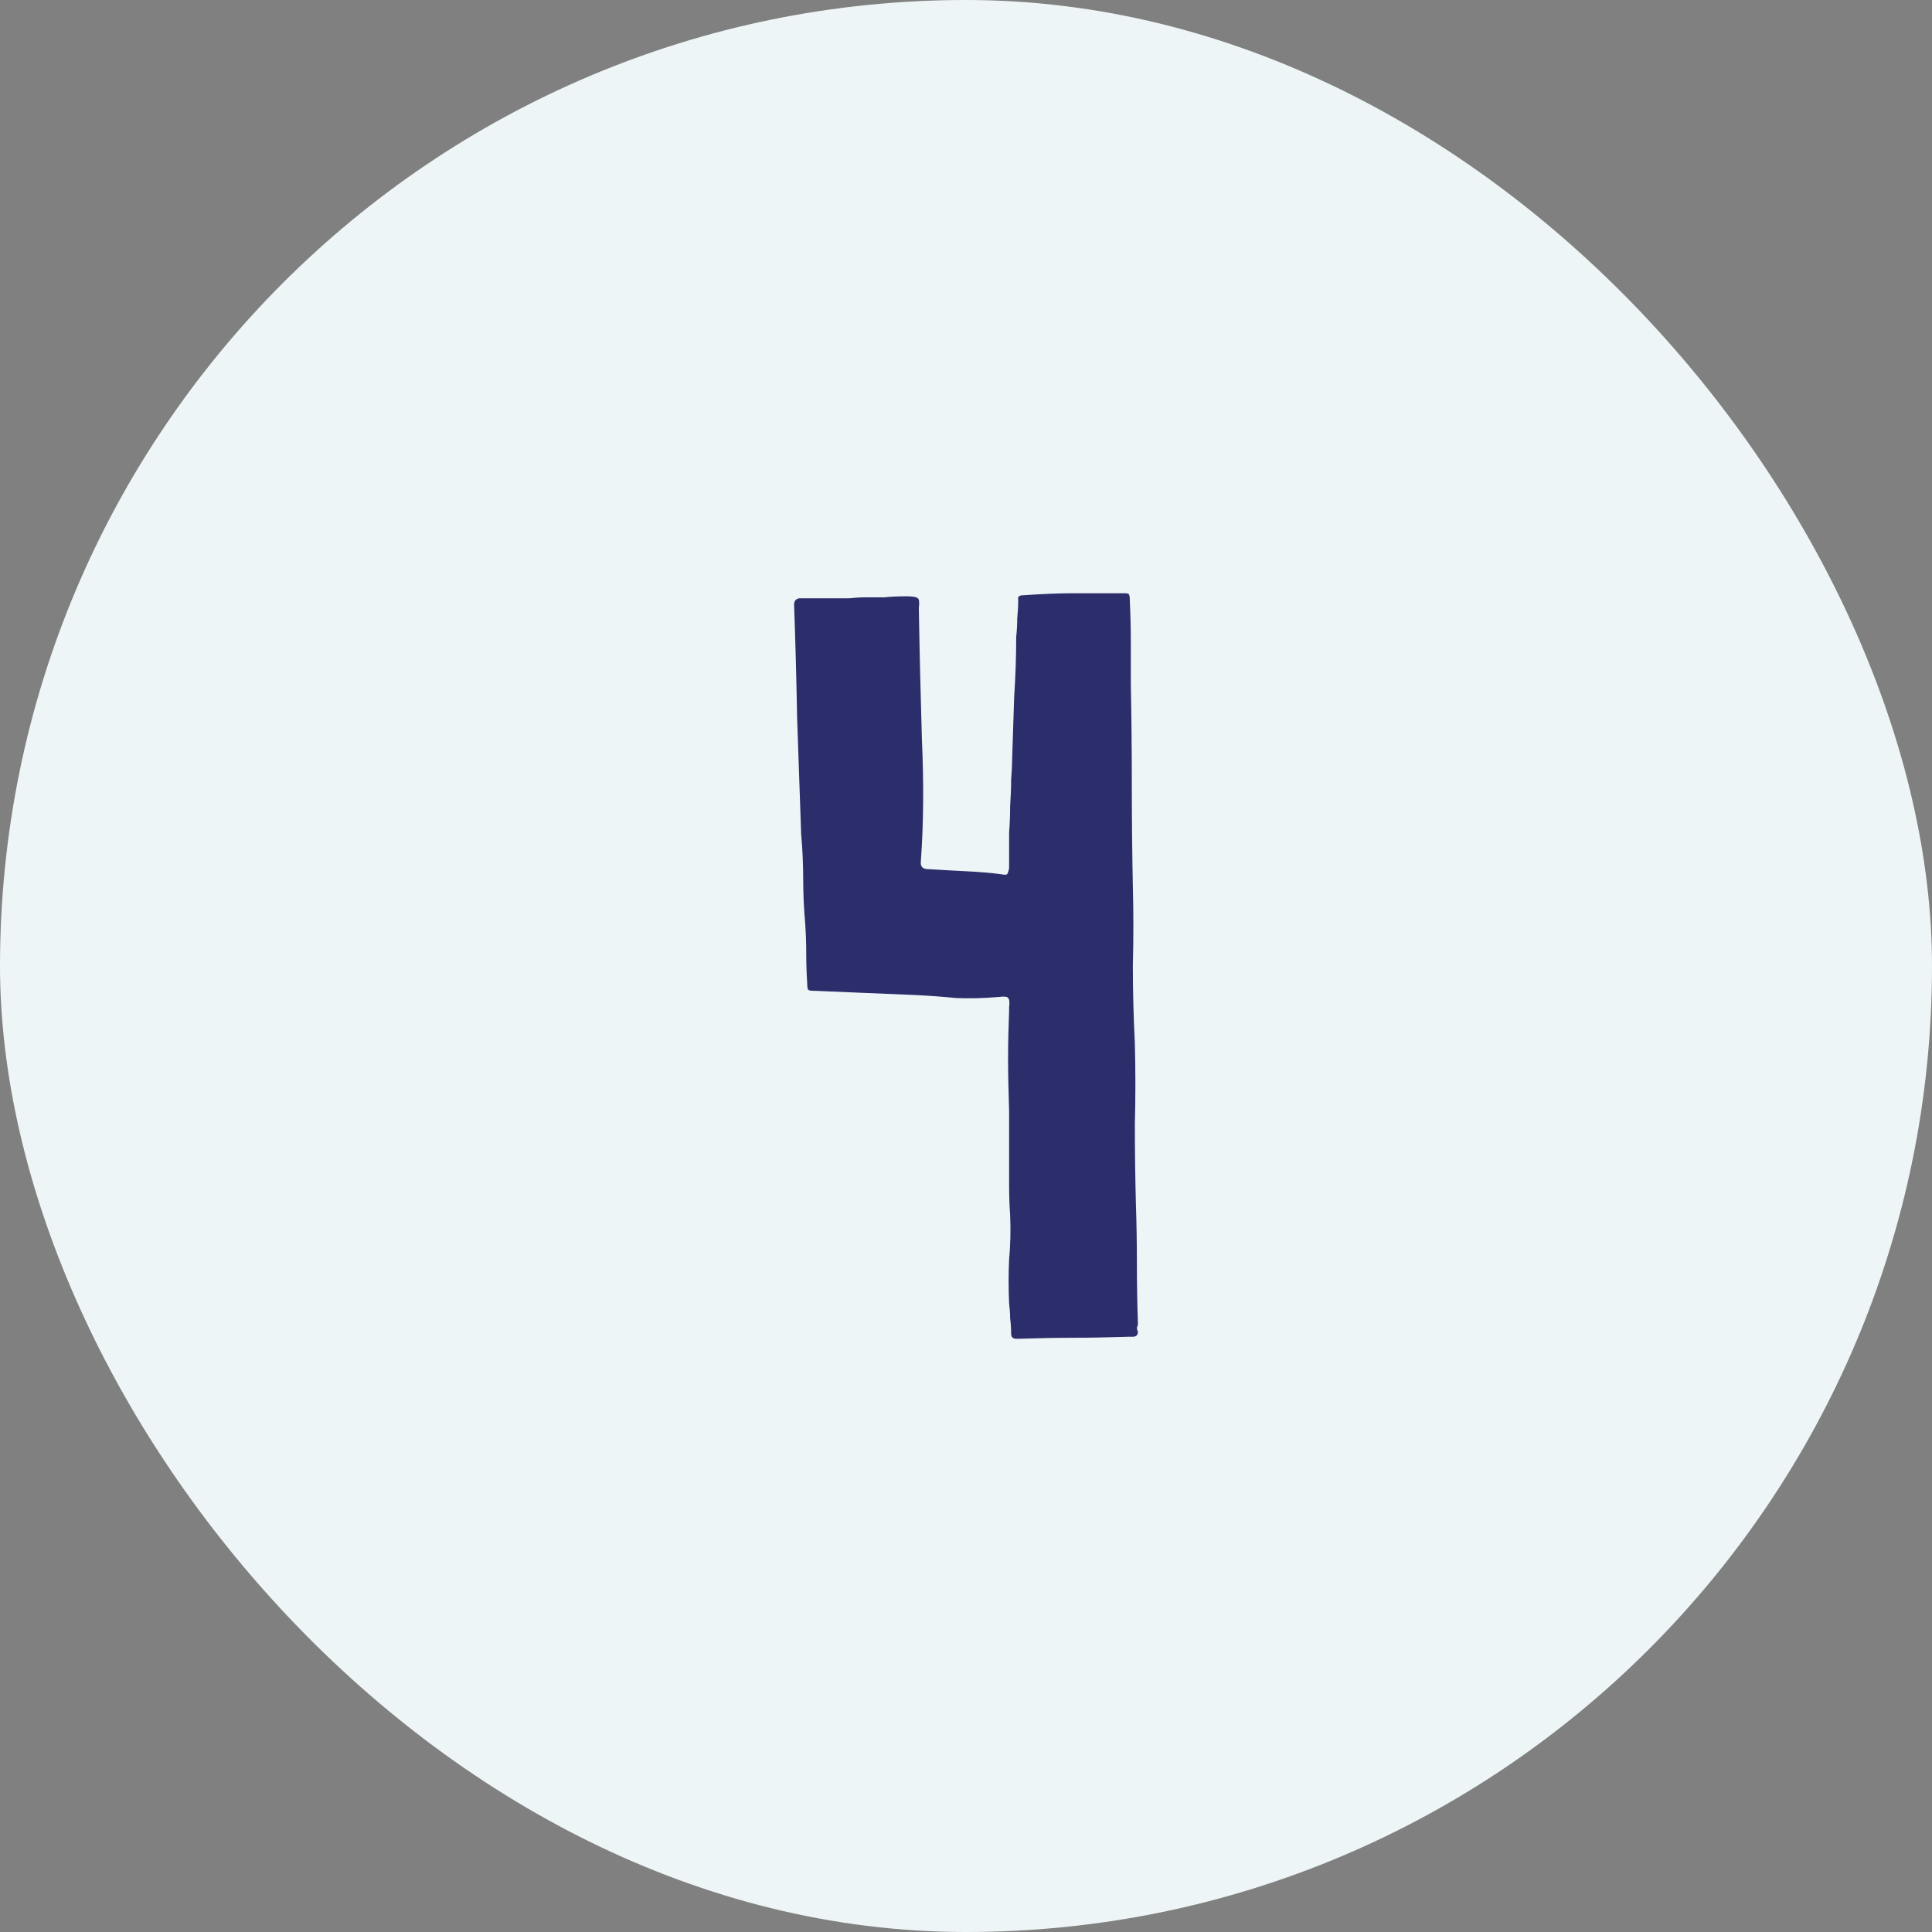
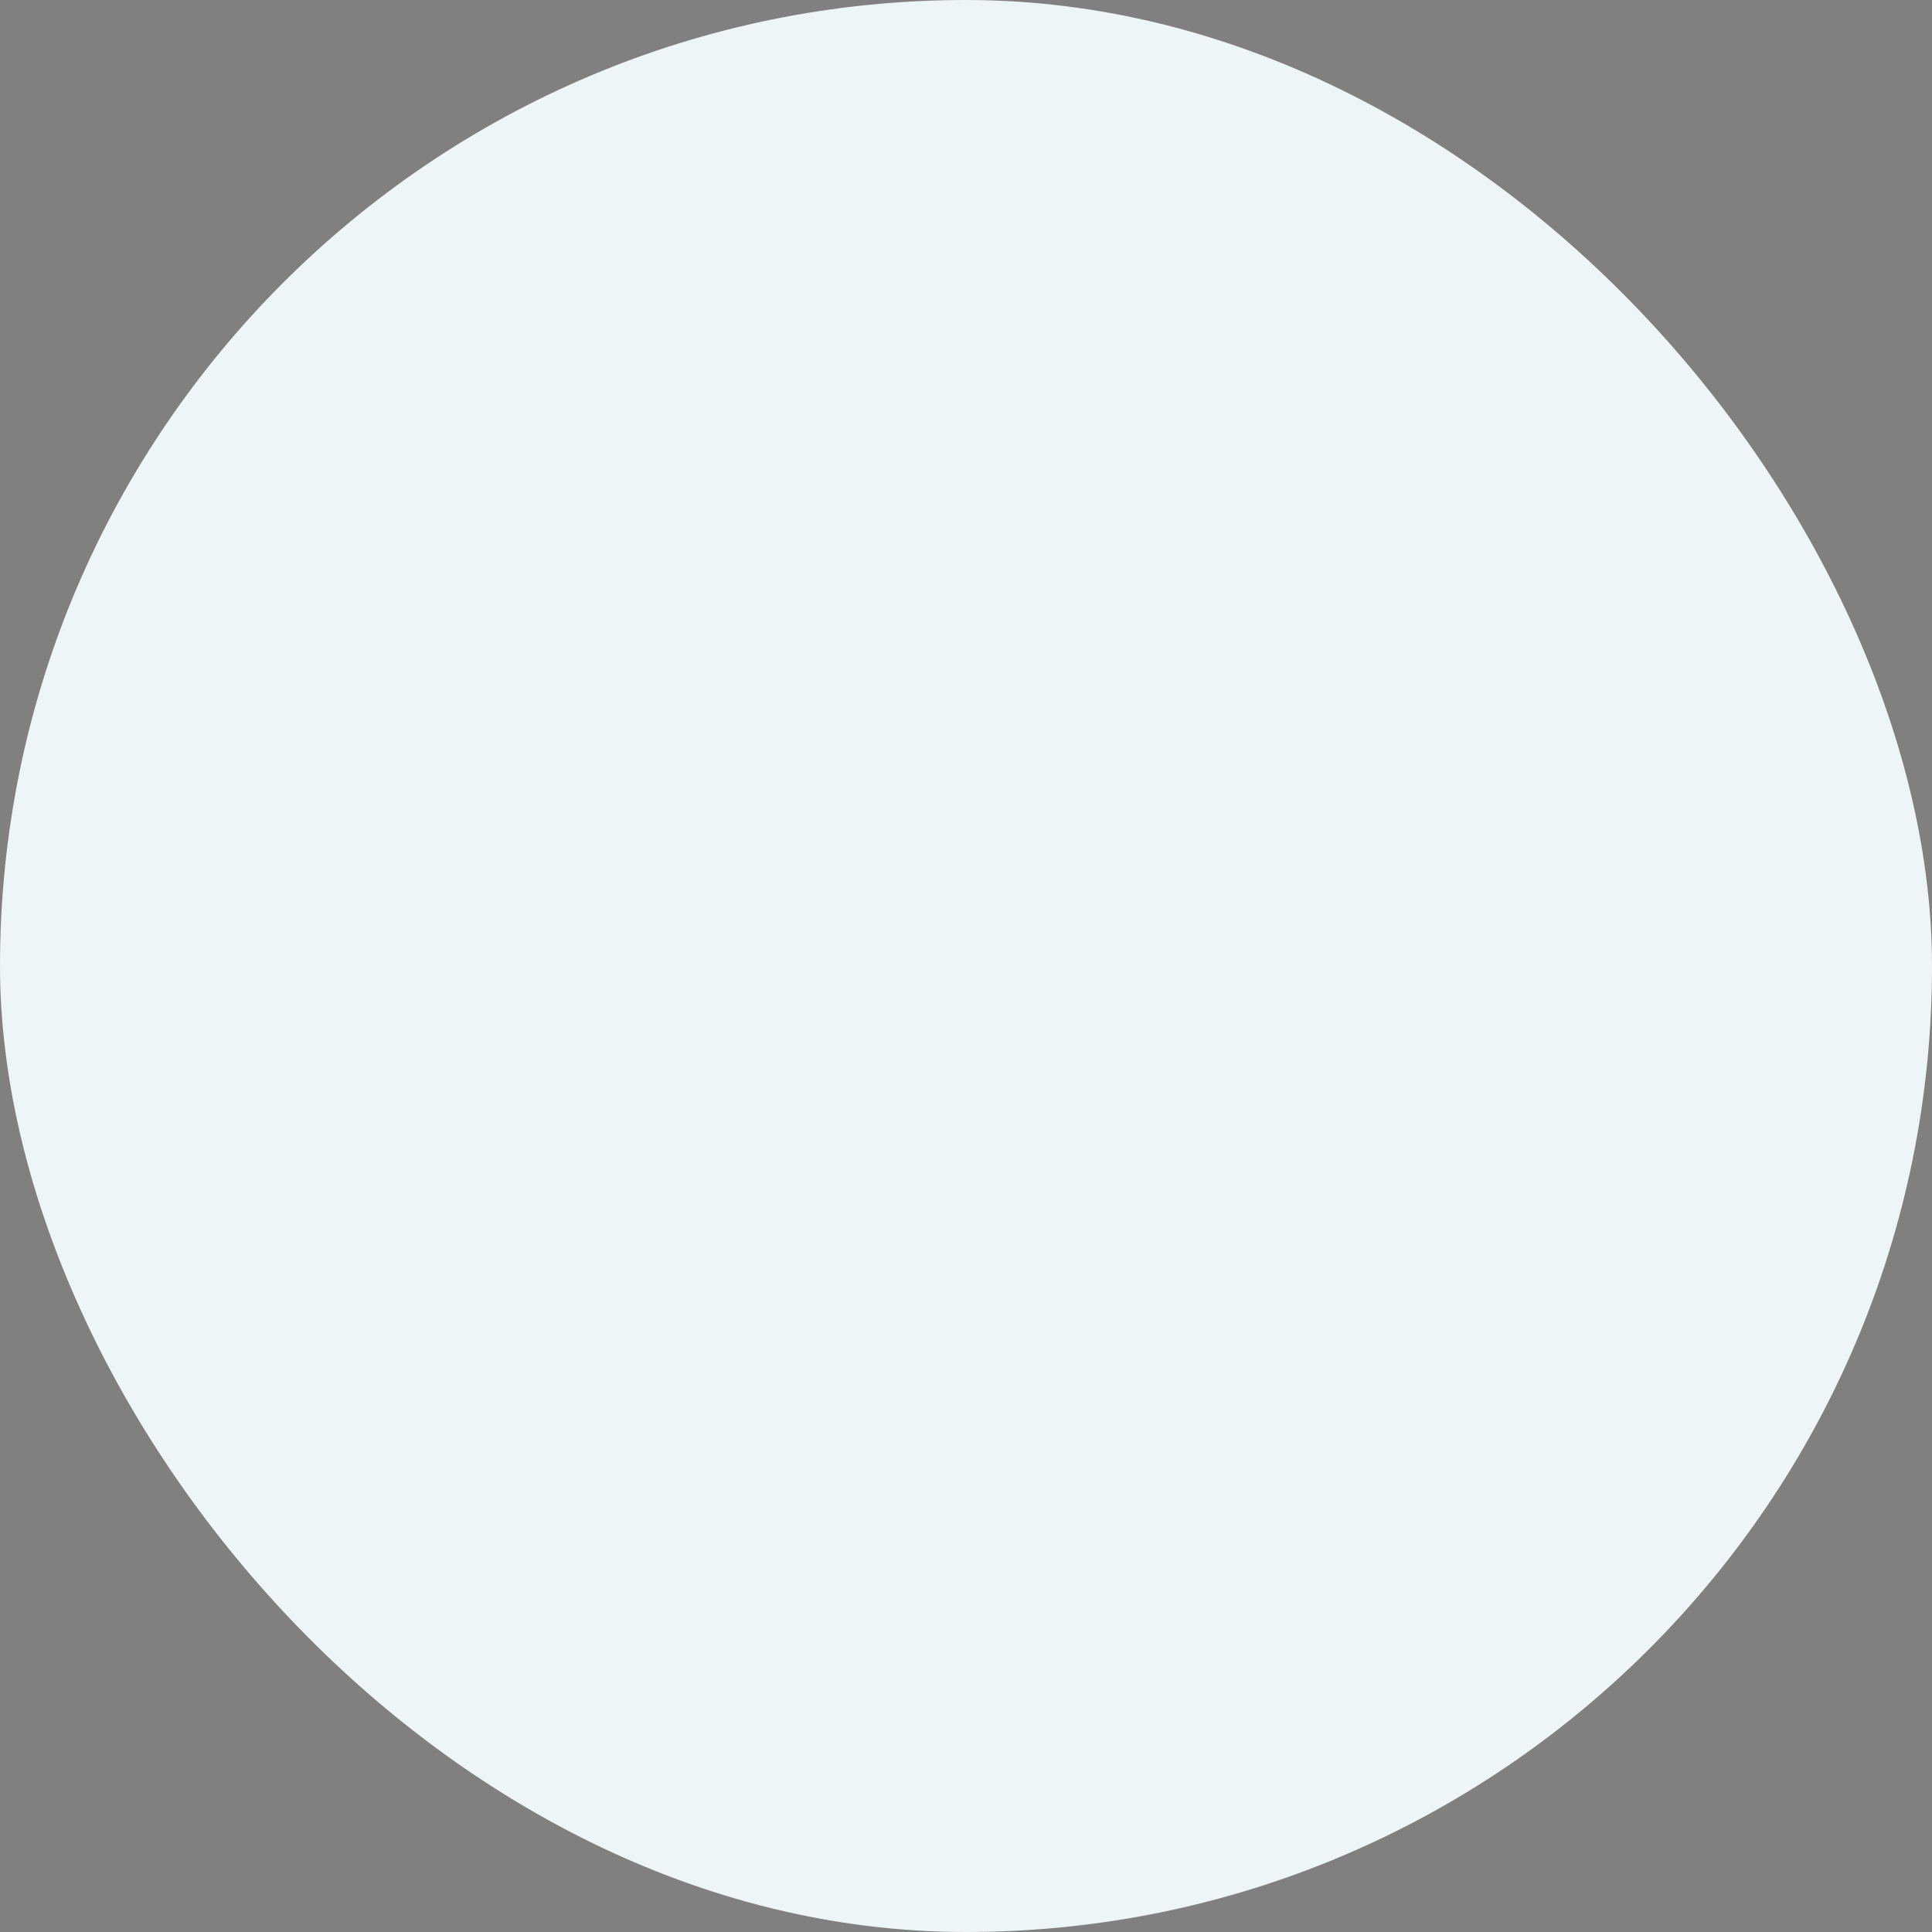
<svg xmlns="http://www.w3.org/2000/svg" width="64" height="64" viewBox="0 0 64 64" fill="none">
  <rect x="0" y="0" width="64" height="64" fill="#808080" stroke="none" />
  <rect width="64" height="64" rx="32" fill="#EEF5F6" />
-   <path d="M33.428 36.788C33.406 36.139 33.394 35.567 33.394 35.075C33.394 34.559 33.406 34.033 33.428 33.495V33.361C33.45 33.204 33.439 33.103 33.394 33.059C33.372 33.014 33.271 33.002 33.092 33.025C32.577 33.07 32.095 33.081 31.647 33.059C31.199 33.014 30.729 32.98 30.236 32.958C29.698 32.935 29.161 32.913 28.623 32.891C28.085 32.868 27.548 32.846 27.01 32.823C26.876 32.823 26.797 32.812 26.775 32.79C26.753 32.767 26.741 32.7 26.741 32.588C26.719 32.252 26.708 31.927 26.708 31.614C26.708 31.278 26.697 30.942 26.674 30.606C26.63 30.113 26.607 29.62 26.607 29.127C26.607 28.634 26.585 28.142 26.54 27.649C26.495 26.282 26.45 24.983 26.405 23.751C26.383 22.497 26.349 21.254 26.305 20.022C26.305 19.91 26.361 19.843 26.473 19.82H27.38C27.671 19.82 27.918 19.82 28.119 19.82C28.321 19.798 28.511 19.787 28.69 19.787C28.892 19.787 29.093 19.787 29.295 19.787C29.497 19.764 29.743 19.753 30.034 19.753C30.236 19.753 30.359 19.775 30.404 19.82C30.449 19.843 30.46 19.954 30.438 20.156C30.46 21.523 30.494 22.956 30.538 24.457C30.605 25.935 30.594 27.291 30.505 28.523C30.482 28.702 30.561 28.791 30.74 28.791C31.098 28.814 31.502 28.836 31.95 28.858C32.42 28.881 32.823 28.915 33.159 28.959C33.271 28.982 33.338 28.982 33.361 28.959C33.383 28.937 33.406 28.87 33.428 28.758V28.254C33.428 28.075 33.428 27.851 33.428 27.582C33.45 27.291 33.462 26.999 33.462 26.708C33.484 26.395 33.495 26.103 33.495 25.834C33.517 25.543 33.529 25.308 33.529 25.129C33.551 24.412 33.574 23.729 33.596 23.079C33.641 22.407 33.663 21.747 33.663 21.097C33.685 20.895 33.697 20.694 33.697 20.492C33.719 20.268 33.73 20.055 33.73 19.854C33.708 19.764 33.764 19.719 33.898 19.719C34.526 19.674 35.074 19.652 35.545 19.652C36.038 19.652 36.597 19.652 37.225 19.652C37.337 19.652 37.393 19.663 37.393 19.686C37.415 19.708 37.426 19.775 37.426 19.887C37.449 20.358 37.46 20.828 37.46 21.299C37.46 21.747 37.46 22.206 37.46 22.676C37.482 23.796 37.493 24.916 37.493 26.036C37.493 27.134 37.505 28.242 37.527 29.363C37.55 30.236 37.55 31.11 37.527 31.983C37.527 32.834 37.55 33.697 37.594 34.571C37.617 35.467 37.617 36.351 37.594 37.225C37.594 38.099 37.605 38.983 37.628 39.879C37.65 40.529 37.661 41.19 37.661 41.862C37.661 42.534 37.673 43.194 37.695 43.844C37.695 43.889 37.684 43.934 37.661 43.978C37.661 44.023 37.673 44.068 37.695 44.113C37.695 44.225 37.639 44.281 37.527 44.281H37.393C36.721 44.303 36.116 44.315 35.578 44.315C35.041 44.315 34.436 44.326 33.764 44.348H33.663C33.551 44.348 33.495 44.292 33.495 44.18C33.495 44.001 33.484 43.833 33.462 43.676C33.462 43.519 33.45 43.351 33.428 43.172C33.406 42.679 33.406 42.198 33.428 41.727C33.473 41.234 33.484 40.742 33.462 40.249C33.439 39.935 33.428 39.599 33.428 39.241C33.428 38.86 33.428 38.513 33.428 38.199V36.788Z" fill="#2C2E6B" />
</svg>